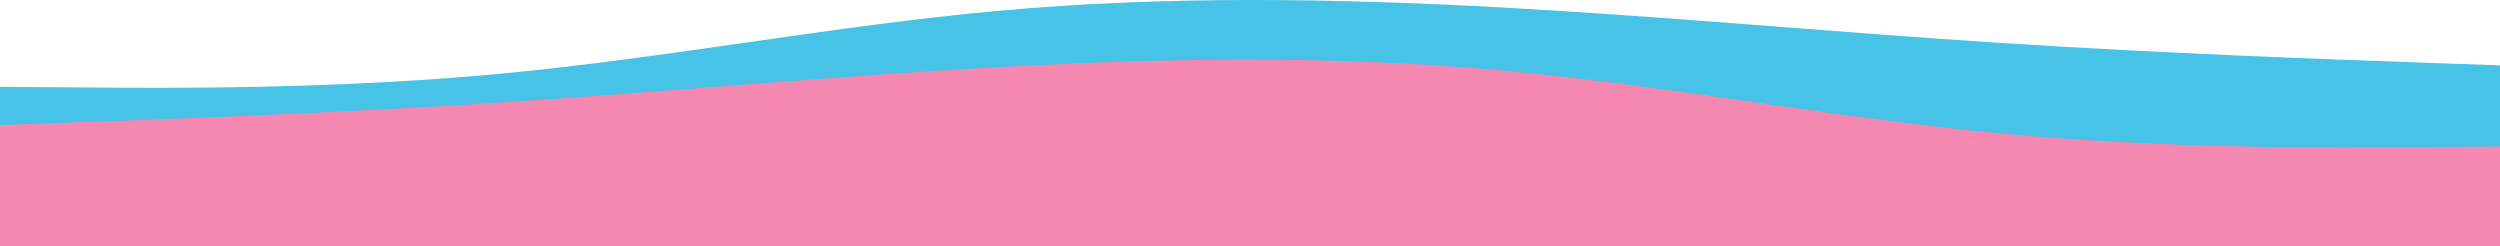
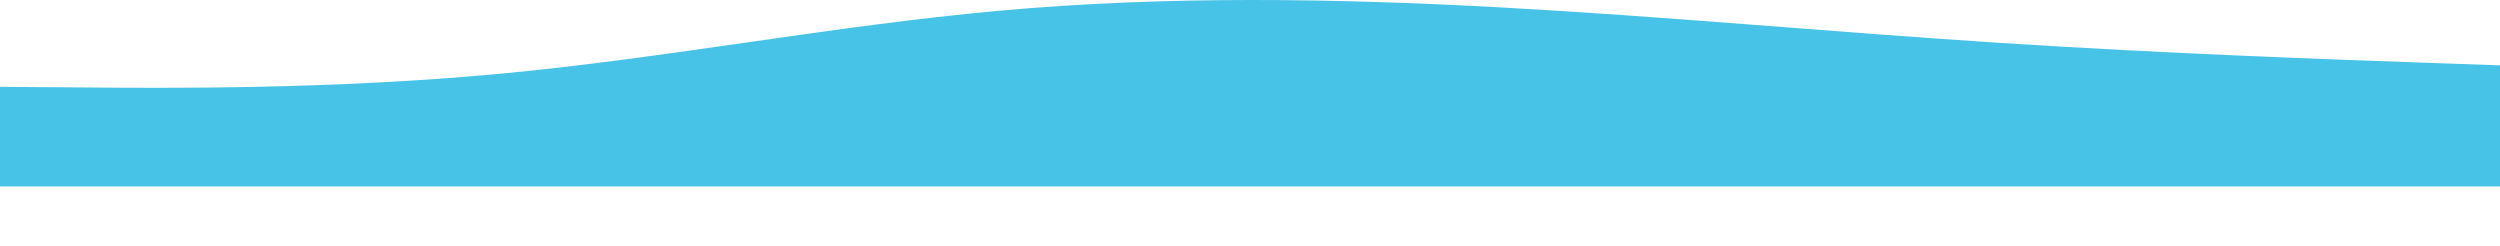
<svg xmlns="http://www.w3.org/2000/svg" width="1280" height="126" viewBox="0 0 1280 126" fill="none">
  <path d="M1280 33.463L1237.33 31.963C1194.67 30.463 1109.33 27.463 1024 21.963C938.667 16.463 853.333 8.463 768 3.763C682.667 -0.837 597.333 -2.237 512 5.463C426.667 13.163 341.333 29.763 256 37.763C170.667 45.763 85.333 45.163 42.666 44.763L-0 44.463V95.463H42.666C85.333 95.463 170.667 95.463 256 95.463C341.333 95.463 426.667 95.463 512 95.463C597.333 95.463 682.667 95.463 768 95.463C853.333 95.463 938.667 95.463 1024 95.463C1109.33 95.463 1194.67 95.463 1237.33 95.463H1280V33.463Z" fill="#47C3E7" />
-   <path d="M0 64L42.667 62.5C85.333 61 170.667 58 256 52.5C341.333 47 426.667 39 512 34.3C597.333 29.7 682.667 28.3 768 36C853.333 43.7 938.667 60.3 1024 68.3C1109.33 76.3 1194.67 75.7 1237.33 75.3L1280 75V126H1237.33C1194.67 126 1109.33 126 1024 126C938.667 126 853.333 126 768 126C682.667 126 597.333 126 512 126C426.667 126 341.333 126 256 126C170.667 126 85.333 126 42.667 126H0V64Z" fill="#F588B1" />
</svg>